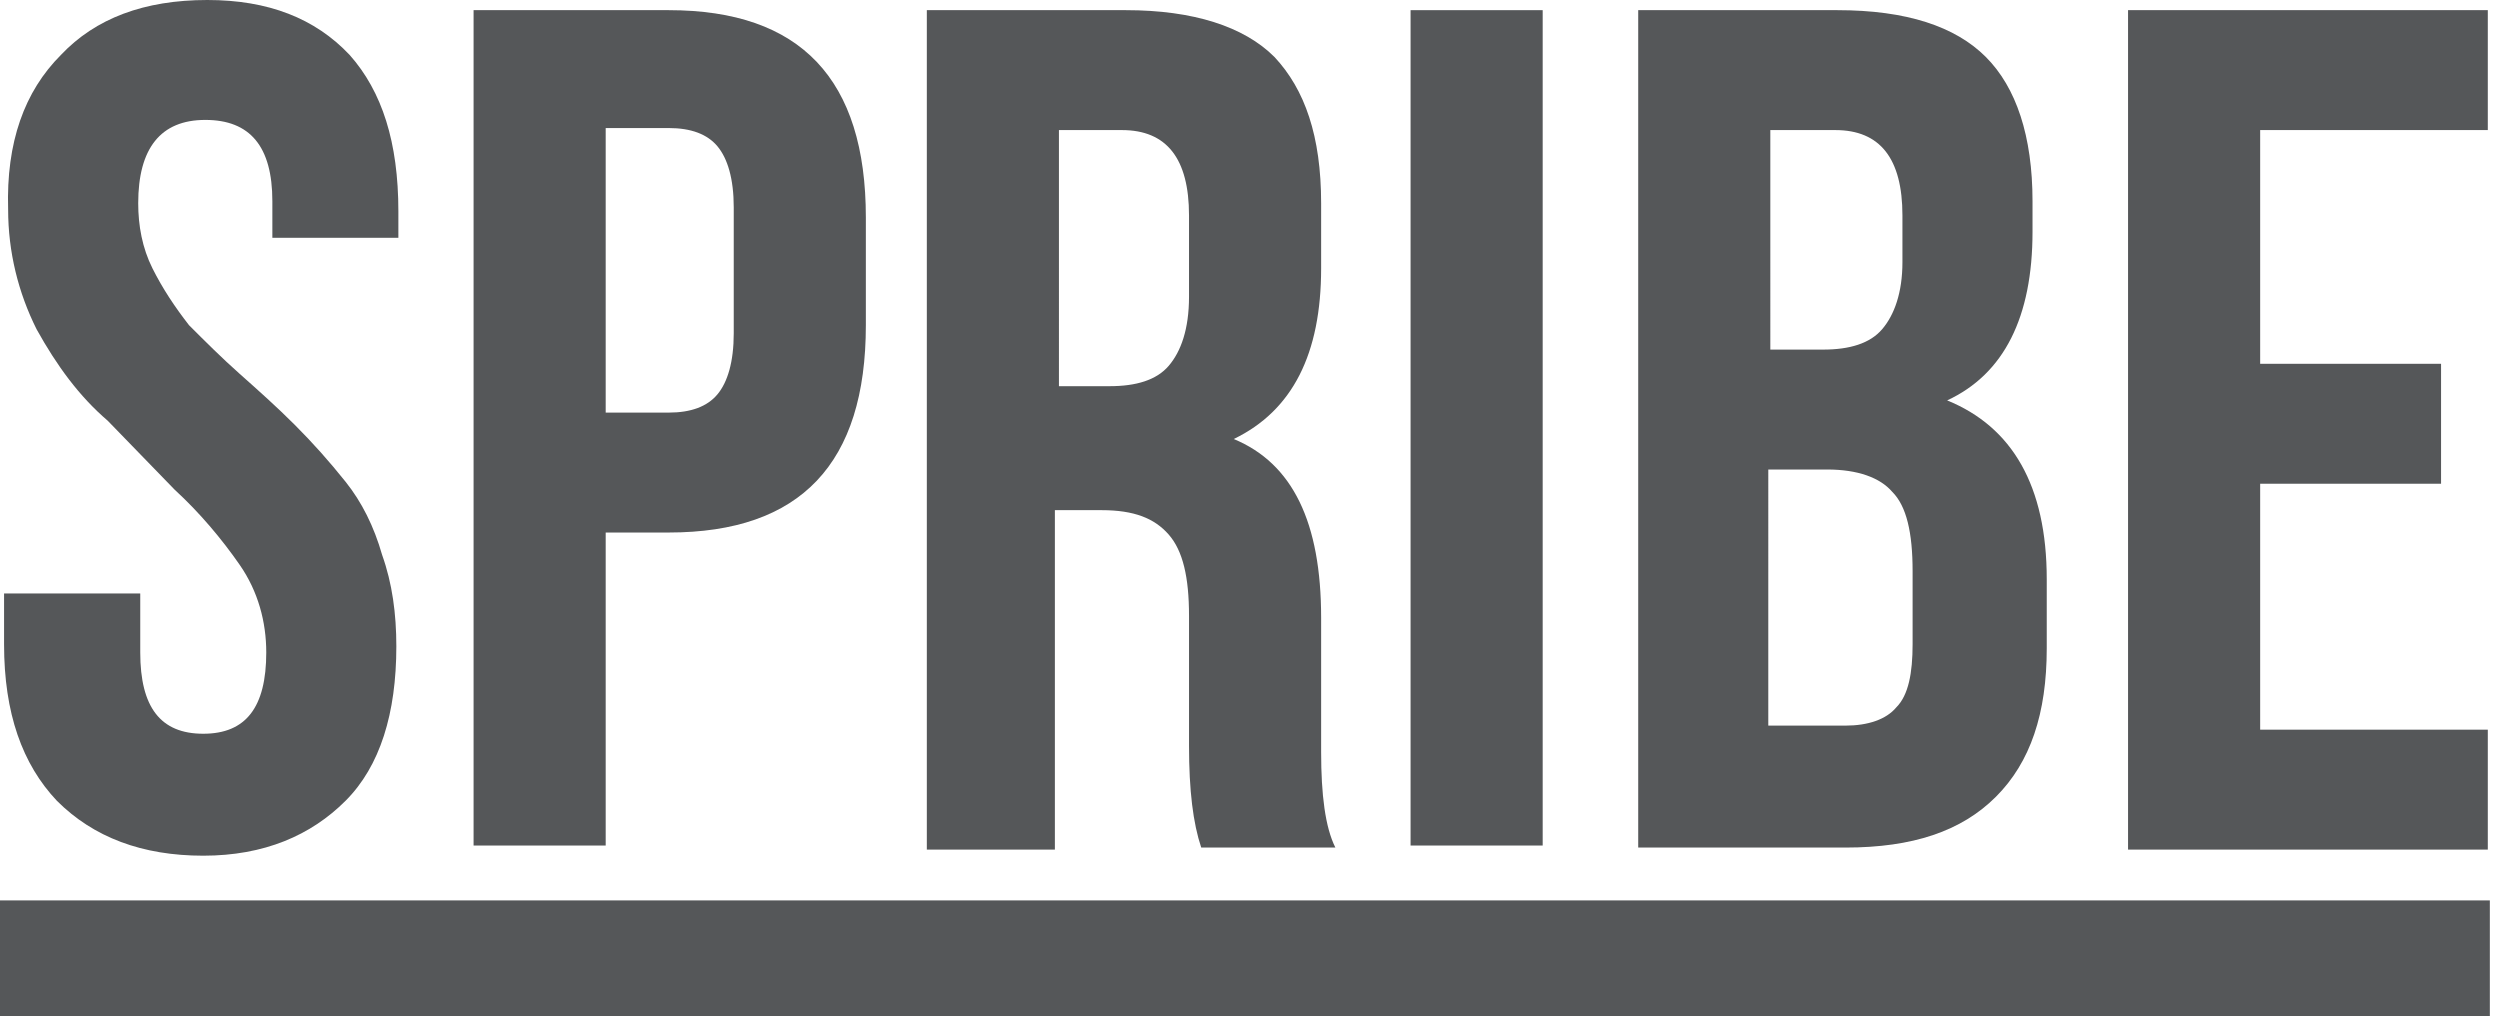
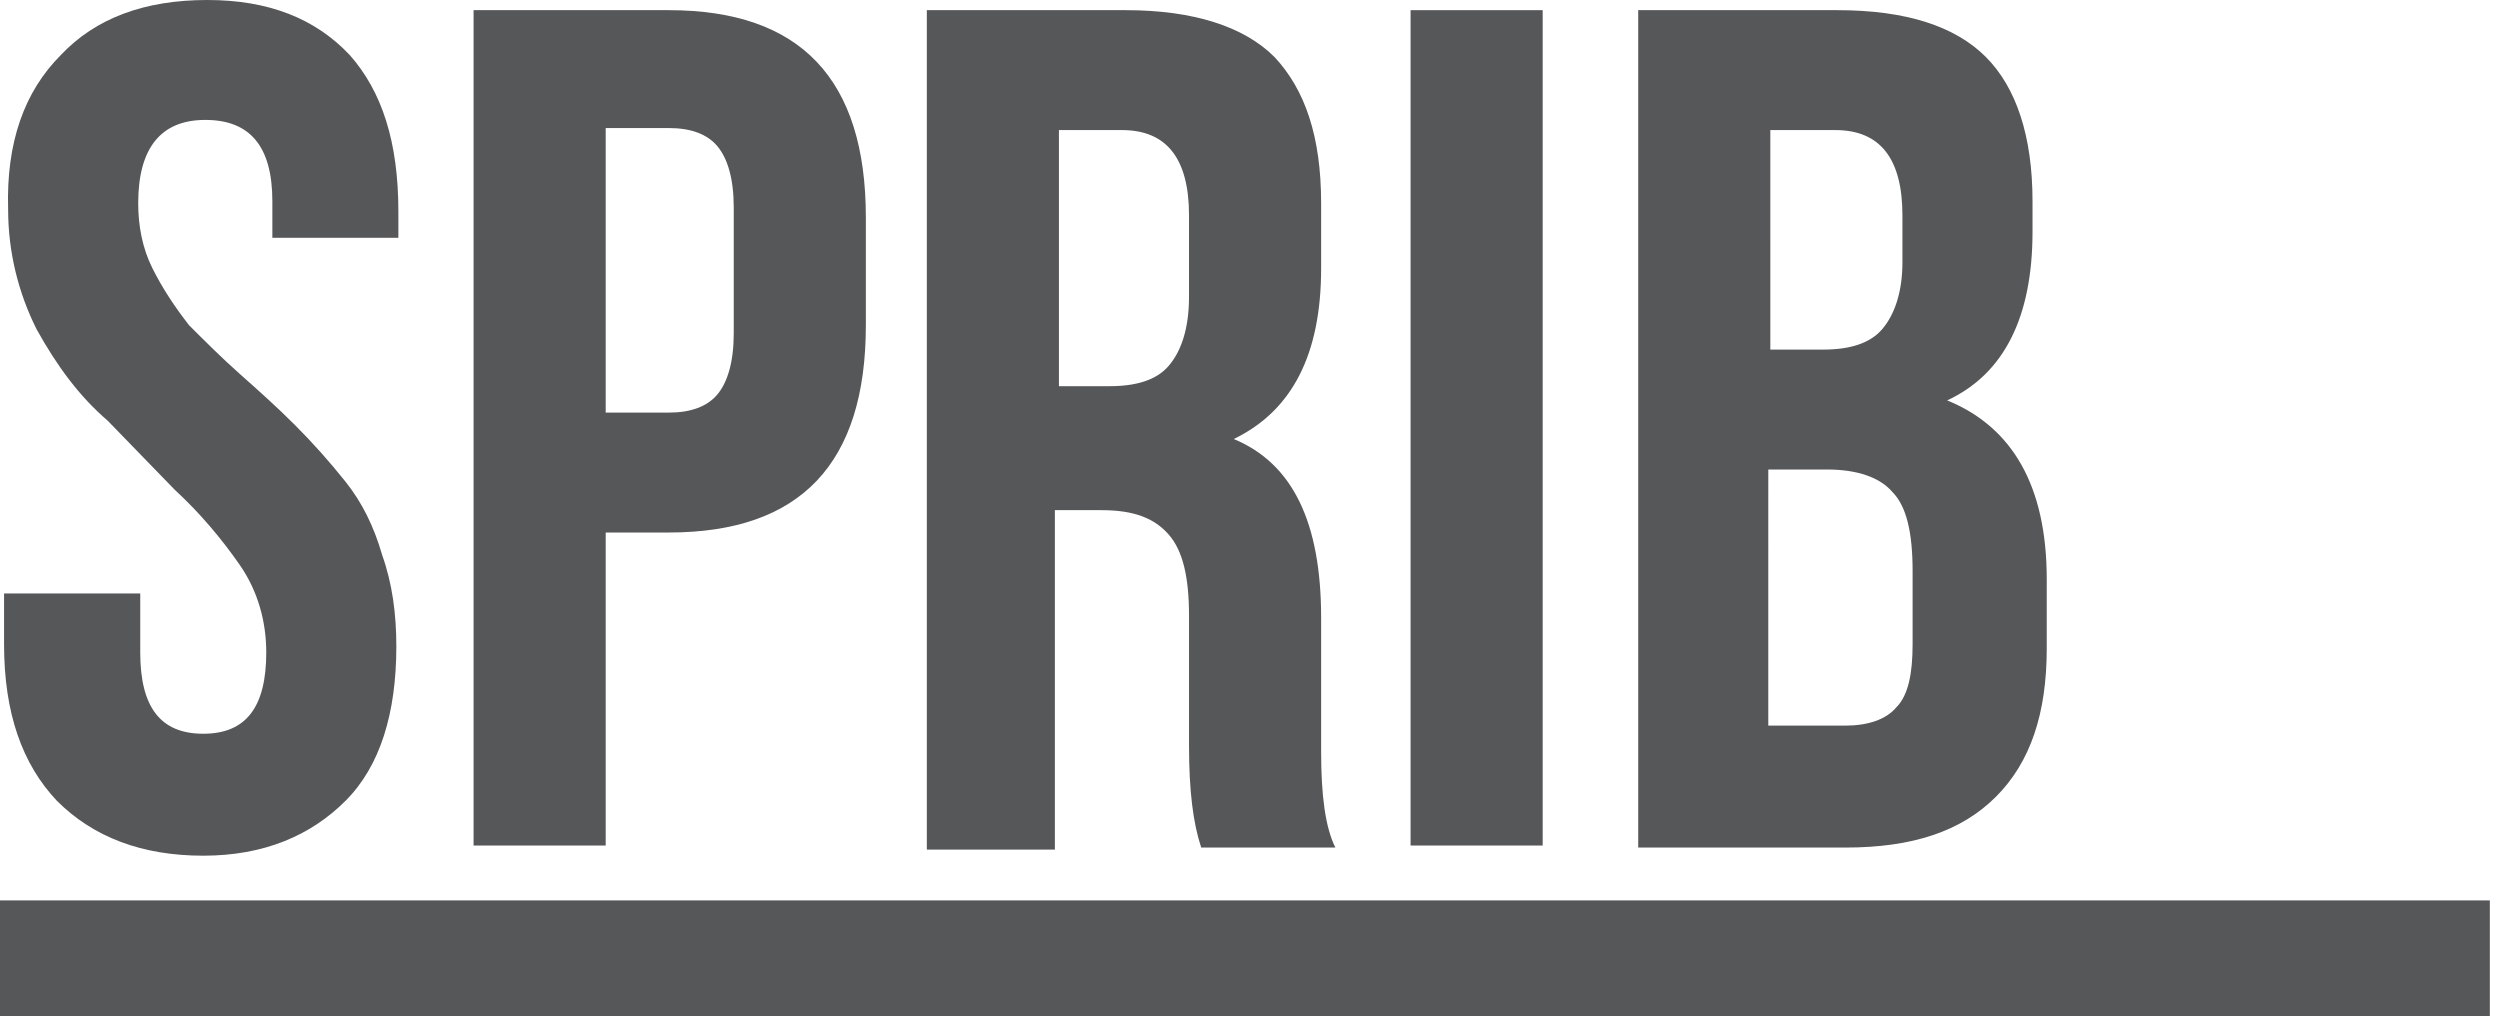
<svg xmlns="http://www.w3.org/2000/svg" version="1.1" id="レイヤー_1" x="0px" y="0px" viewBox="0 0 123 50" style="enable-background:new 0 0 123 50;" xml:space="preserve">
  <style type="text/css"> .st0{fill-rule:evenodd;clip-rule:evenodd;fill:#555759;} </style>
  <path class="st0" d="M0.2,31.7v-2.5h6.7v2.9c0,2.7,1,4,3.1,4h0c2.1,0,3.1-1.3,3.1-4c0-1.5-0.4-3-1.3-4.3c-0.9-1.3-2-2.6-3.2-3.7 l-3.3-3.4c-1.4-1.2-2.5-2.7-3.5-4.5c-0.9-1.8-1.4-3.8-1.4-5.9C0.3,7,1.2,4.5,3,2.7C4.7,0.9,7.1,0,10.2,0c3,0,5.3,0.9,7,2.7 c1.6,1.8,2.4,4.3,2.4,7.7v1.3h-6.2V9.9c0-2.7-1.1-4-3.3-4c-2.2,0-3.3,1.4-3.3,4.1c0,1.1,0.2,2.2,0.7,3.2c0.5,1,1.1,1.9,1.8,2.8 c0.8,0.8,1.6,1.6,2.5,2.4c0.9,0.8,1.8,1.6,2.7,2.5c0.9,0.9,1.7,1.8,2.5,2.8c0.8,1,1.4,2.2,1.8,3.6c0.5,1.4,0.7,2.9,0.7,4.5 c0,3.3-0.8,5.9-2.5,7.6s-4,2.7-7,2.7c-3,0-5.4-0.9-7.2-2.7C1.1,37.6,0.2,35.1,0.2,31.7z" />
  <path class="st0" d="M29.8,20.3h3.1c1.1,0,1.9-0.3,2.4-0.9c0.5-0.6,0.8-1.6,0.8-3v-6.2c0-1.4-0.3-2.4-0.8-3 c-0.5-0.6-1.3-0.9-2.4-0.9h-3.1V20.3z M23.3,41.6V0.5h9.6c6.5,0,9.7,3.4,9.7,10.2V16c0,6.8-3.2,10.2-9.7,10.2h-3.1v15.4H23.3z" />
  <path class="st0" d="M52.1,19h2.5c1.3,0,2.3-0.3,2.9-1c0.6-0.7,1-1.8,1-3.4v-4c0-2.8-1.1-4.2-3.3-4.2h-3.1V19z M45.6,41.6V0.5h9.8 c3.3,0,5.8,0.8,7.3,2.3c1.5,1.6,2.3,3.9,2.3,7.2v3.2c0,4.2-1.4,7-4.3,8.4c2.9,1.2,4.3,4.1,4.3,8.8v6.3v0.3c0,2.1,0.2,3.7,0.7,4.7 h-6.6c-0.4-1.2-0.6-2.8-0.6-5v-6.4c0-1.9-0.3-3.2-1-4c-0.7-0.8-1.7-1.2-3.3-1.2h-2.3v16.7H45.6z" />
  <path class="st0" d="M69.4,41.6h6.5V0.5h-6.5V41.6z" />
  <path class="st0" d="M87.1,35.7h3.7c1.1,0,2-0.3,2.5-0.9c0.6-0.6,0.8-1.7,0.8-3.1v-3.6c0-1.9-0.3-3.2-1-3.9 c-0.6-0.7-1.7-1.1-3.2-1.1h-2.9V35.7z M87.1,17.2h2.6c1.3,0,2.3-0.3,2.9-1c0.6-0.7,1-1.8,1-3.3v-2.3c0-2.8-1.1-4.2-3.3-4.2h-3.2 V17.2z M80.6,41.6V0.5h9.8c3.4,0,5.8,0.8,7.3,2.3c1.5,1.5,2.3,3.9,2.3,7.1v1.5c0,4.2-1.4,7-4.2,8.3c3.2,1.3,4.9,4.2,4.9,8.8v3.4 c0,3.2-0.8,5.6-2.5,7.3c-1.7,1.7-4.1,2.5-7.4,2.5H80.6z" />
-   <path class="st0" d="M104.7,41.6V0.5h17.7v5.9h-11.2v11.5h8.9v5.9h-8.9v12.1h11.2v5.9H104.7z" />
  <path class="st0" d="M0,50h122.5v-5.7H0V50z" />
</svg>